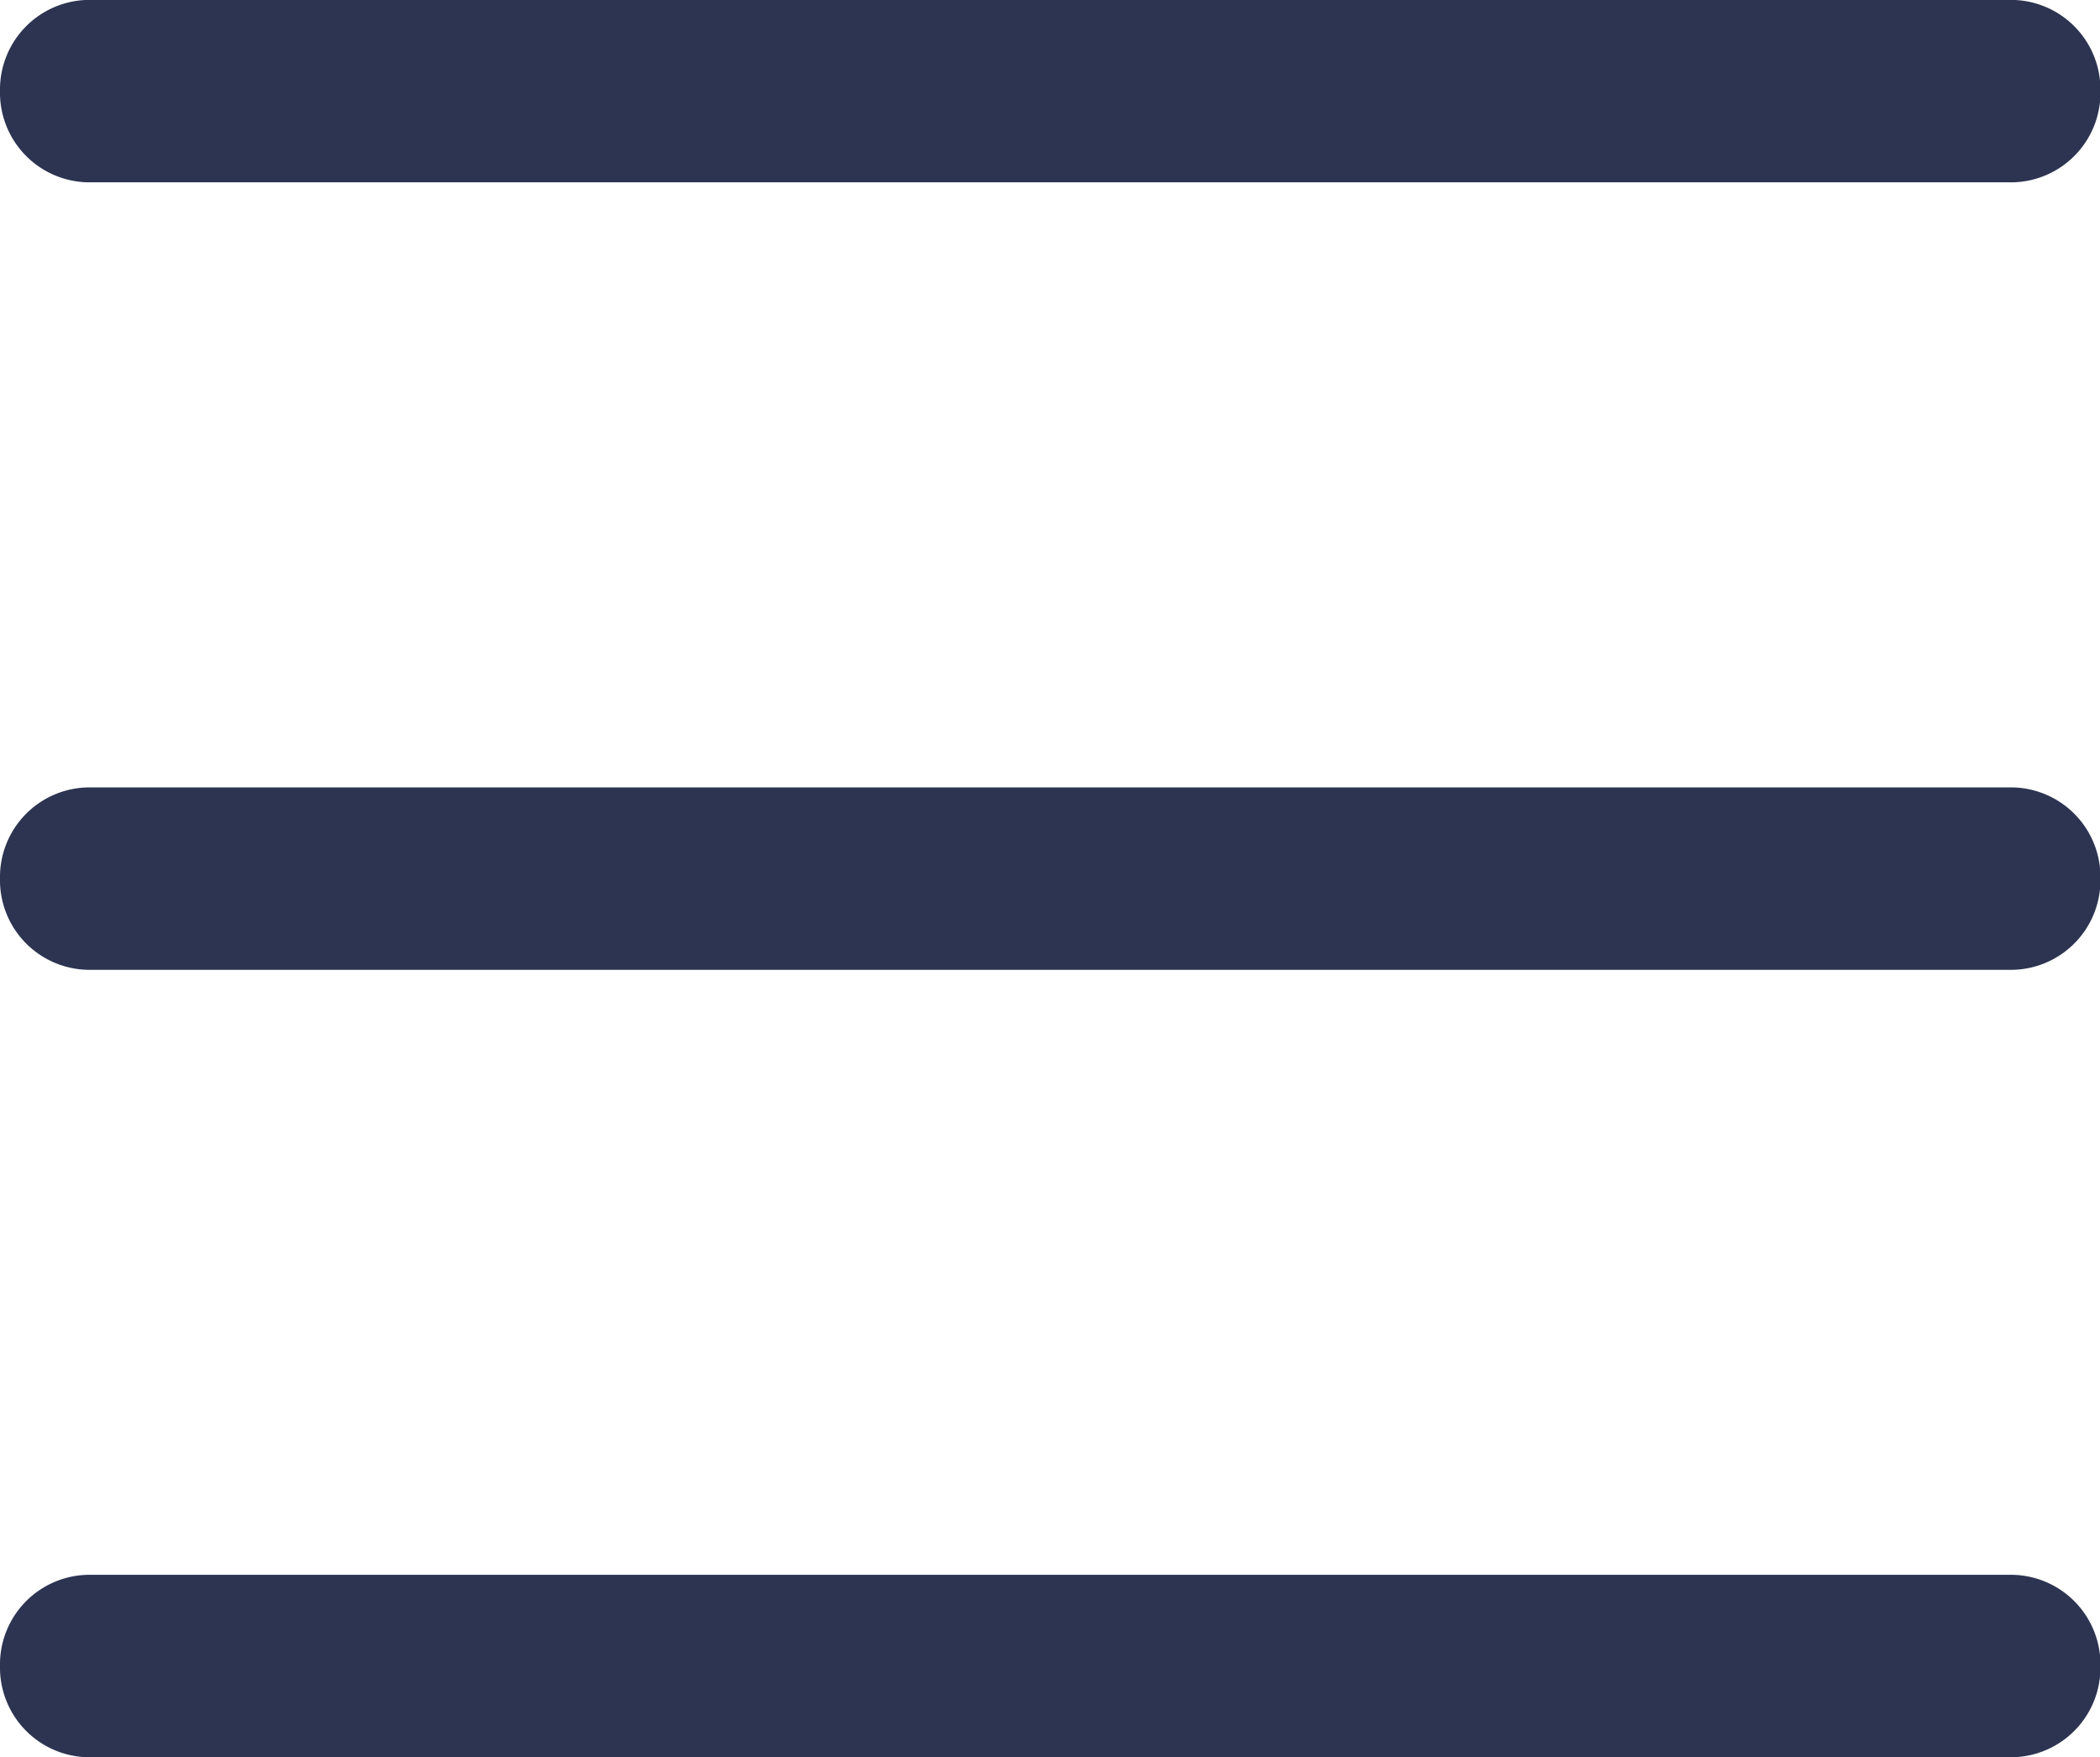
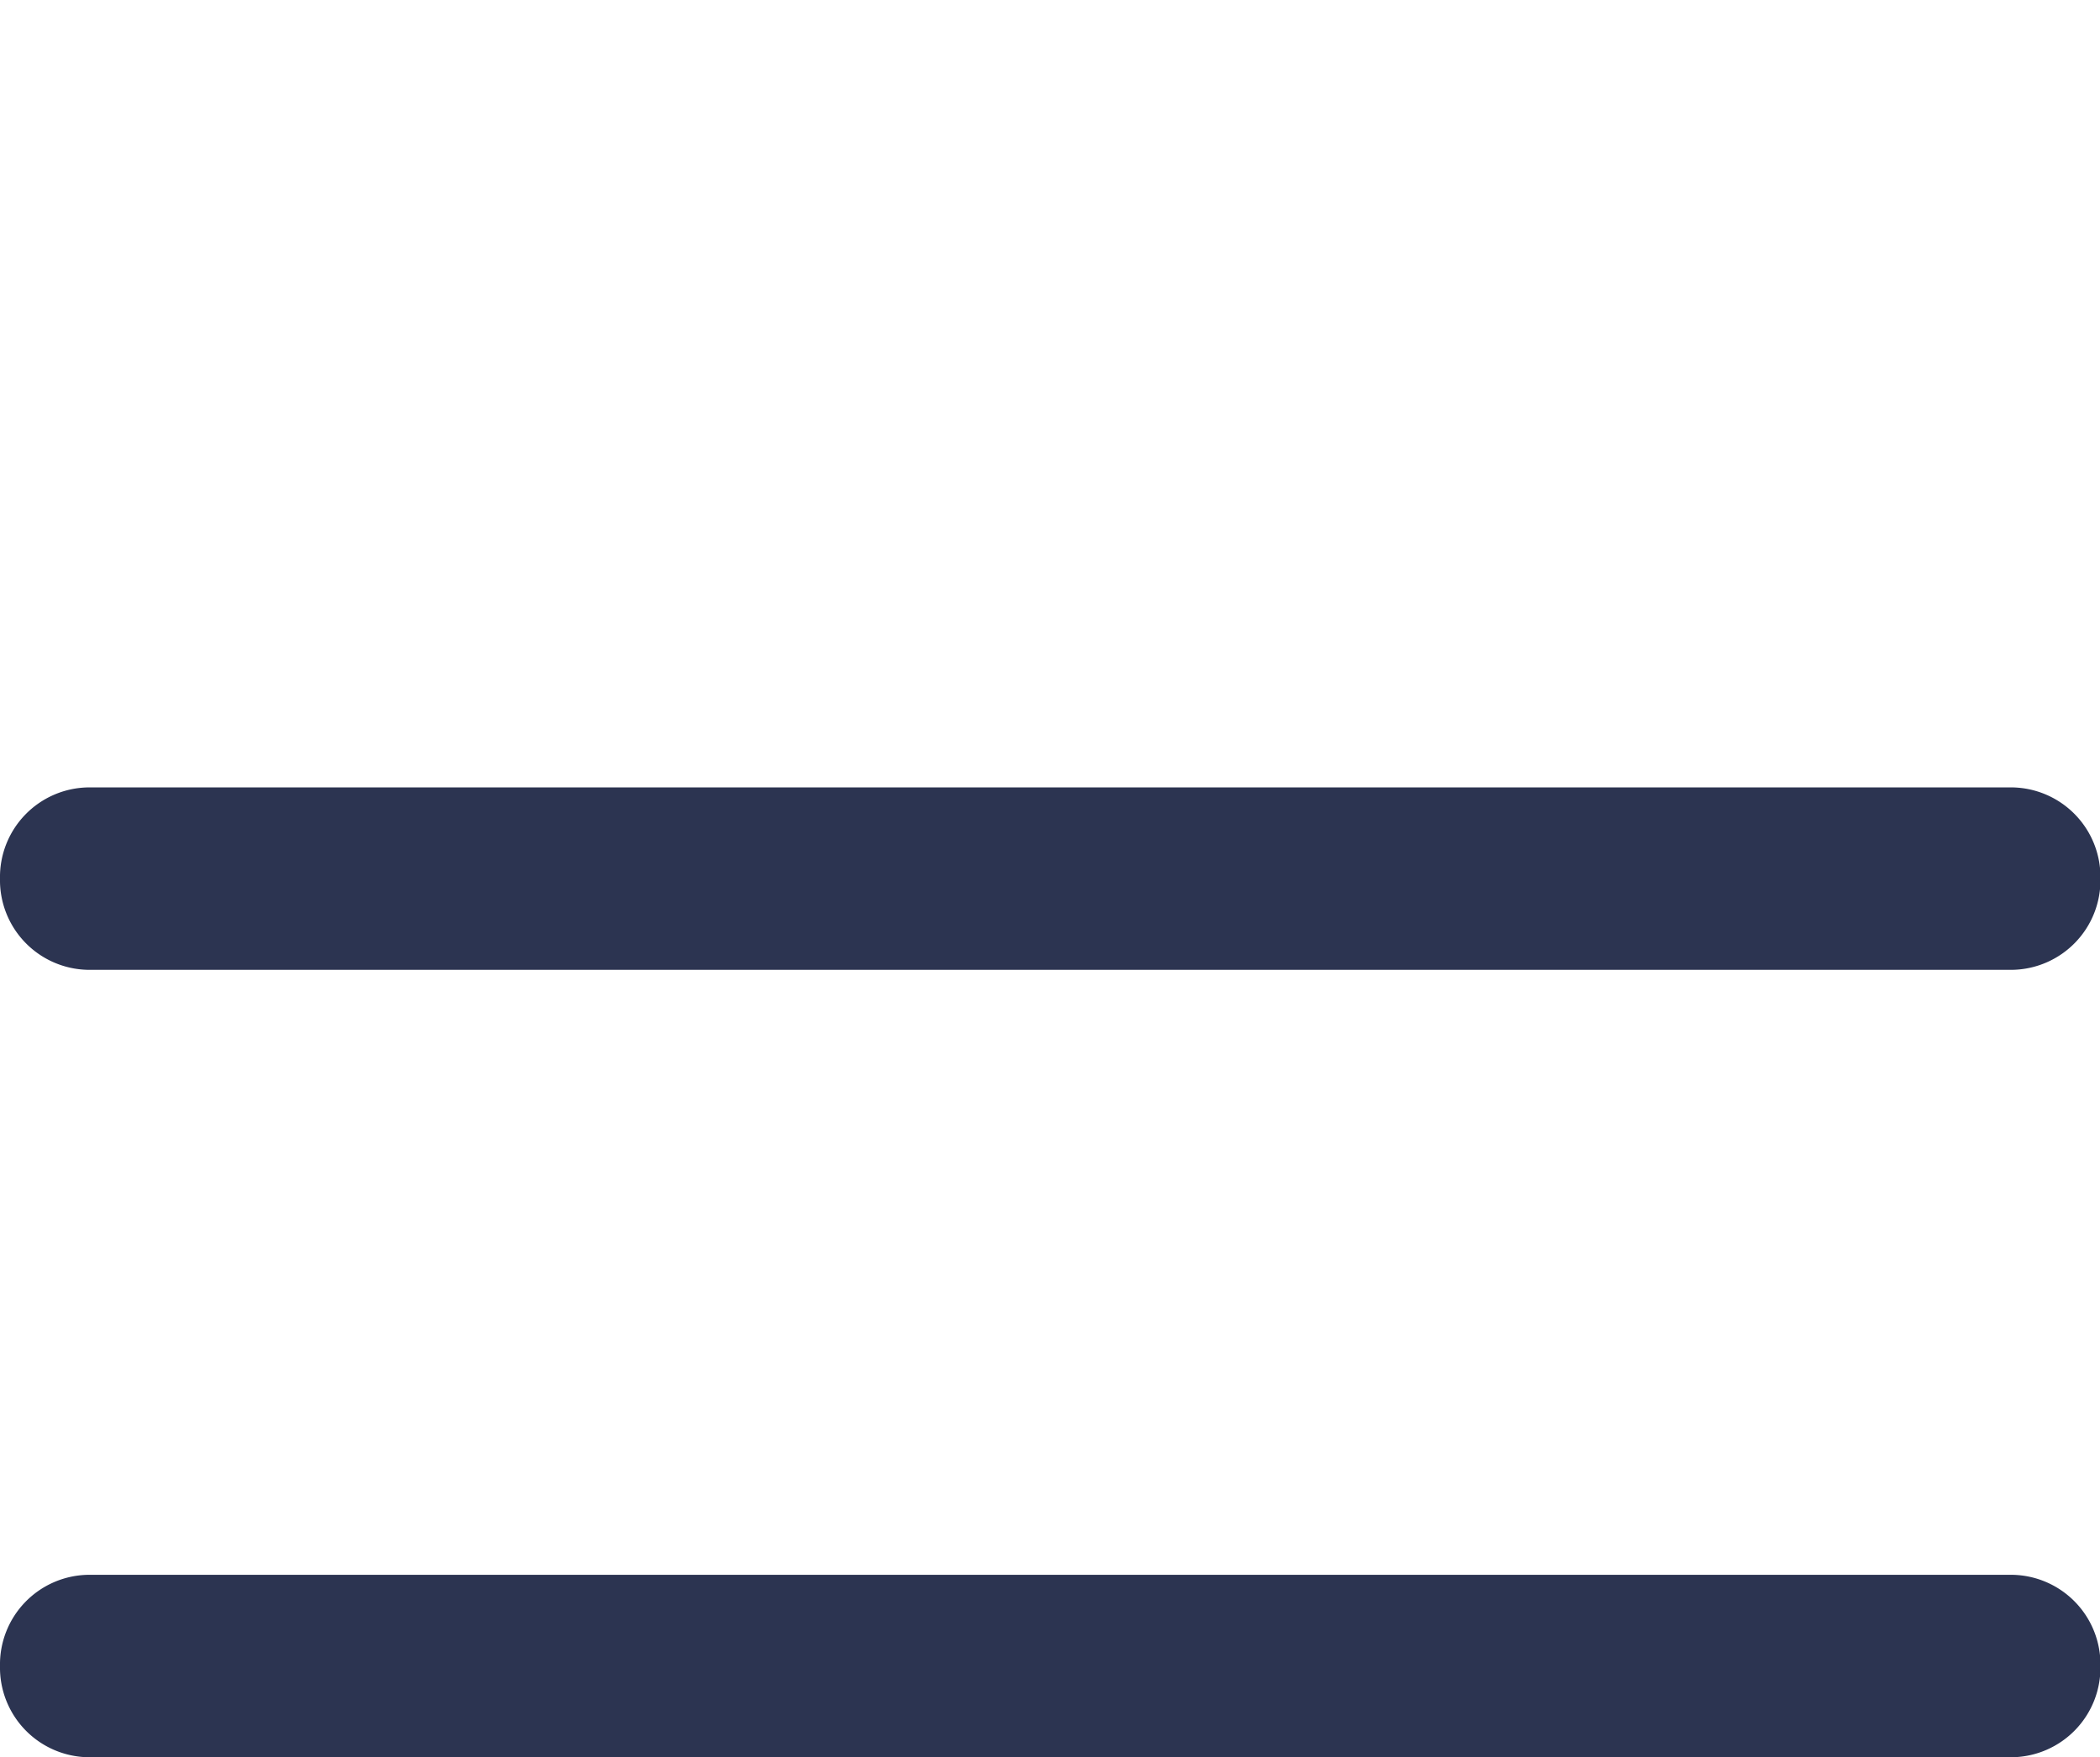
<svg xmlns="http://www.w3.org/2000/svg" width="23.895" height="19.999" viewBox="0 0 23.895 19.999">
  <g id="Icon_ionic-ios-menu" data-name="Icon ionic-ios-menu" transform="translate(-4.5 -10.125)">
-     <path id="Path_461" data-name="Path 461" d="M27.4,12.2H5.5a1.02,1.02,0,0,1-1-1.038h0a1.02,1.02,0,0,1,1-1.038H27.4a1.02,1.02,0,0,1,1,1.038h0A1.02,1.02,0,0,1,27.4,12.2Z" transform="translate(0)" fill="#2c3451" />
    <path id="Path_462" data-name="Path 462" d="M27.4,18.951H5.5a1.02,1.02,0,0,1-1-1.038h0a1.02,1.02,0,0,1,1-1.038H27.4a1.02,1.02,0,0,1,1,1.038h0A1.02,1.02,0,0,1,27.4,18.951Z" transform="translate(0 2.211)" fill="#2c3451" />
    <path id="Path_463" data-name="Path 463" d="M27.4,25.7H5.5a1.02,1.02,0,0,1-1-1.038h0a1.02,1.02,0,0,1,1-1.038H27.4a1.02,1.02,0,0,1,1,1.038h0A1.02,1.02,0,0,1,27.4,25.7Z" transform="translate(0 4.423)" fill="#2c3451" />
  </g>
</svg>